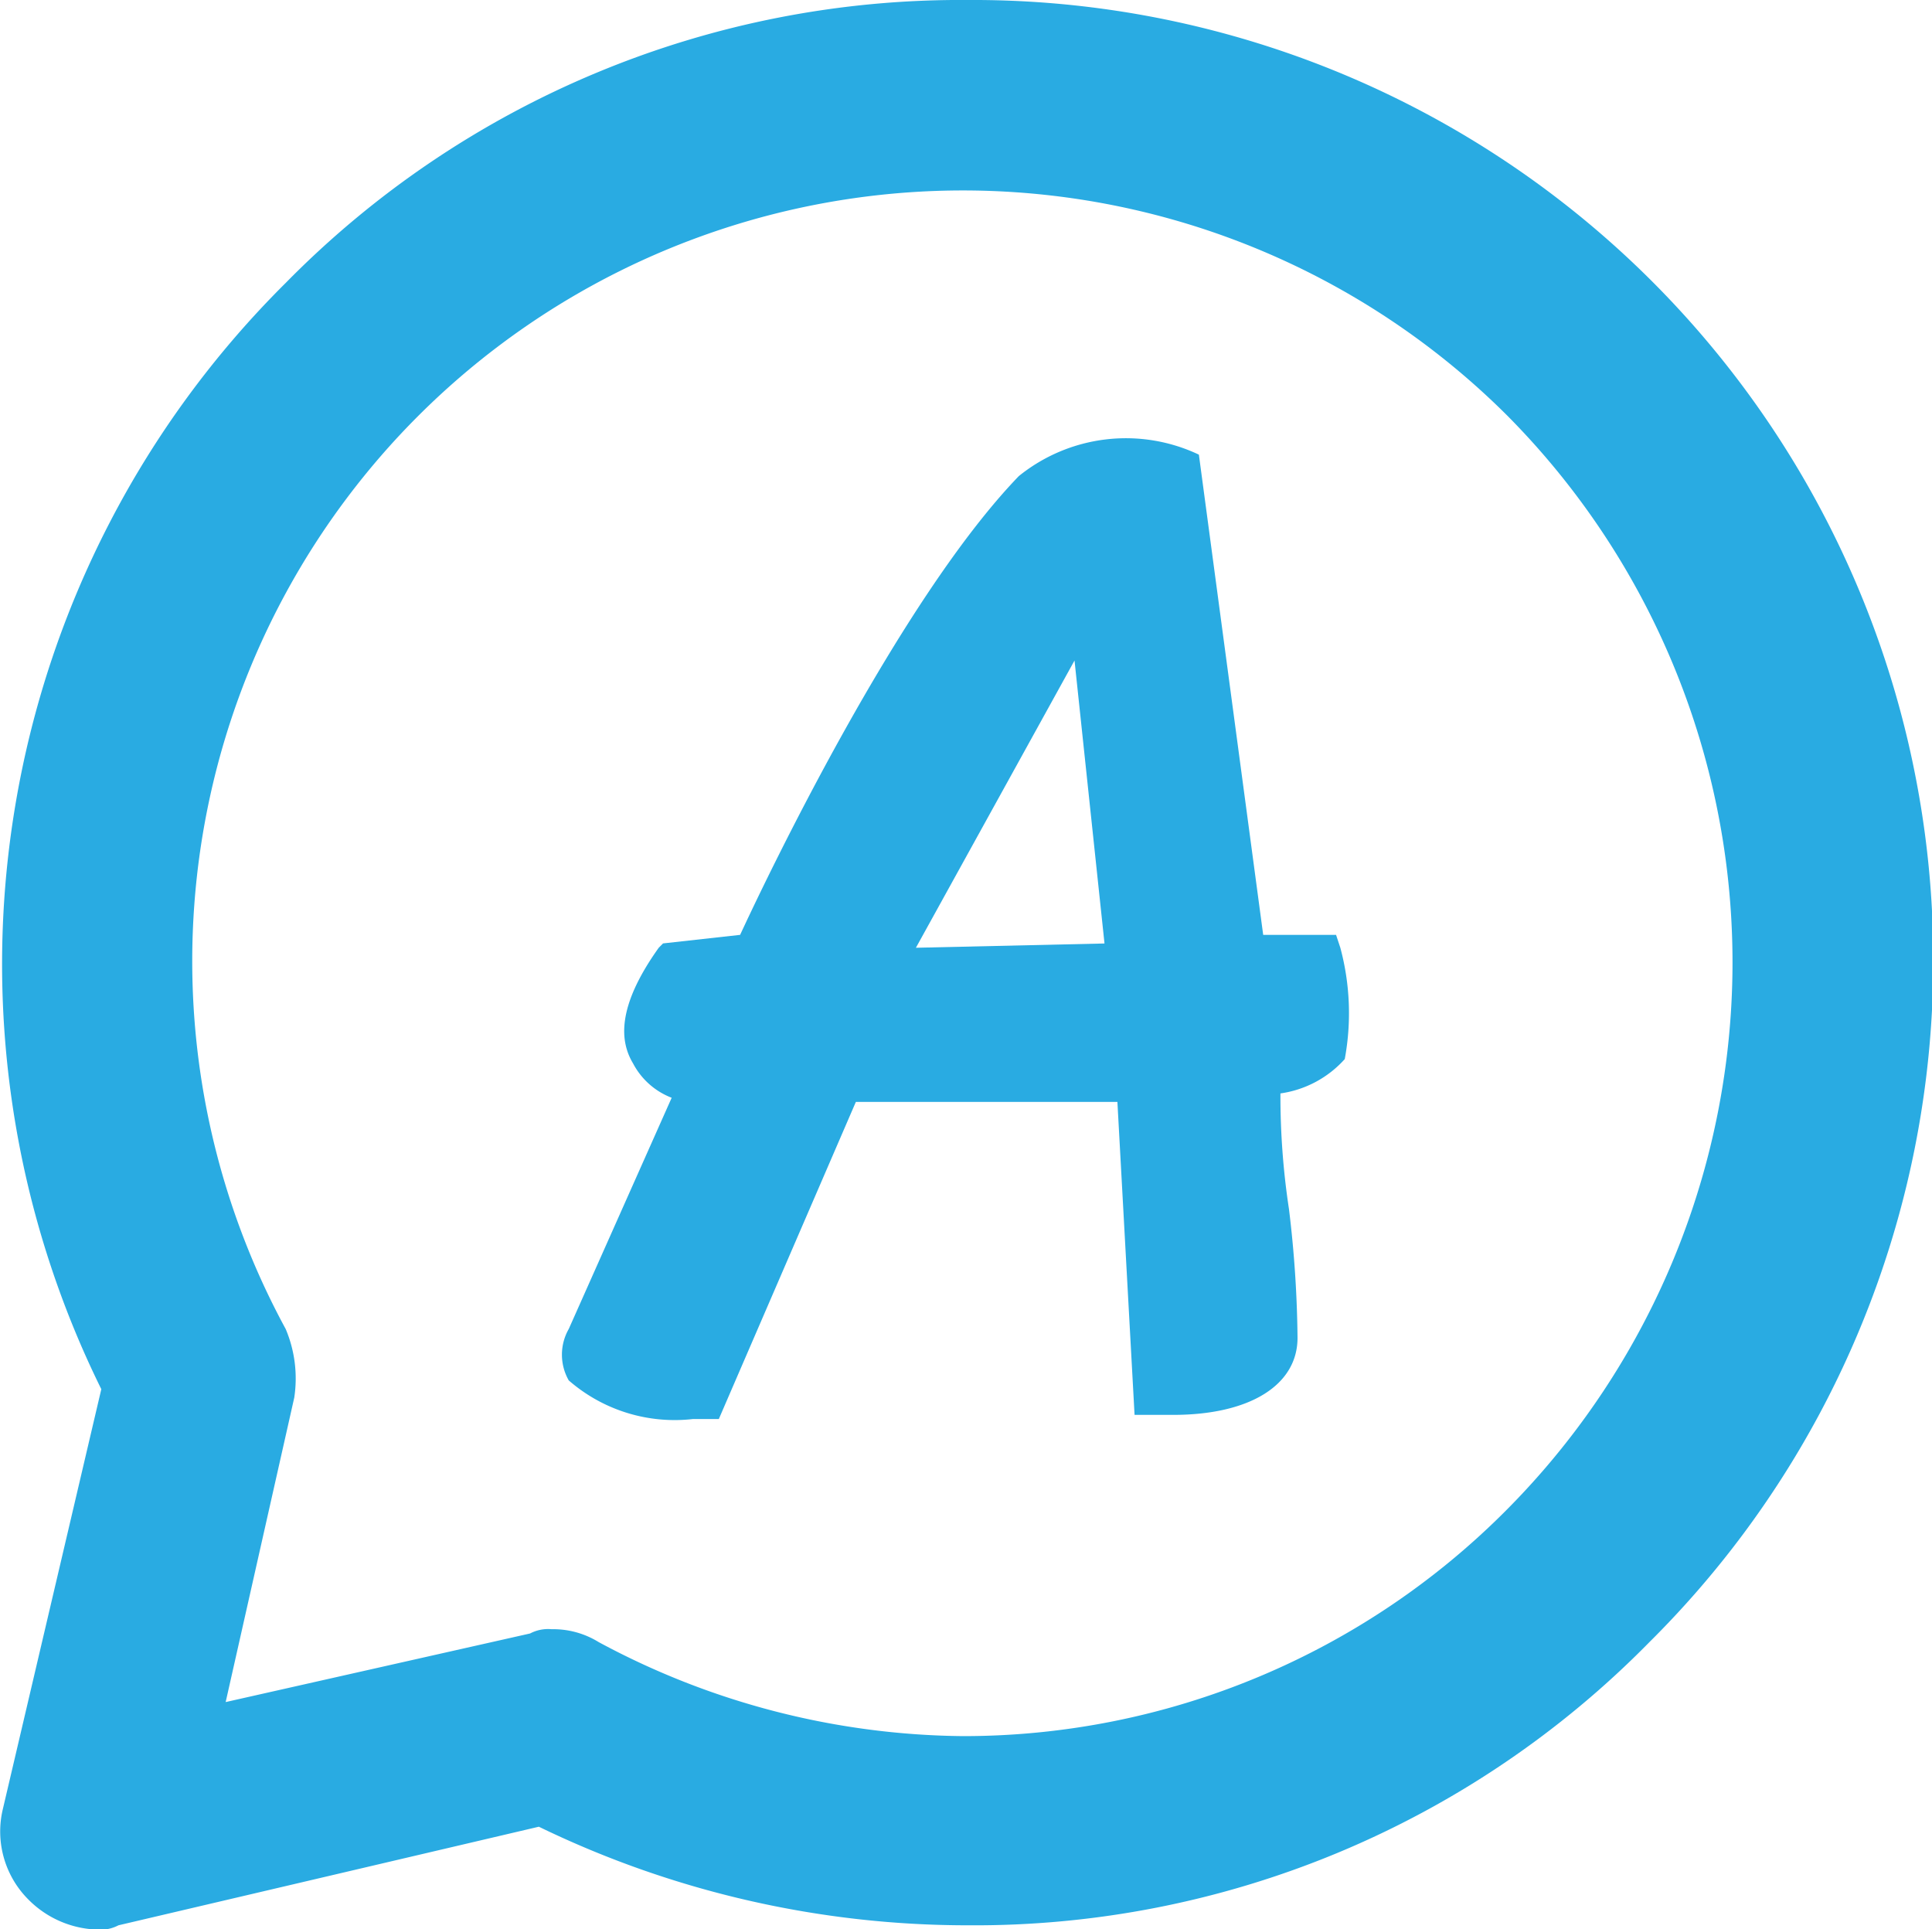
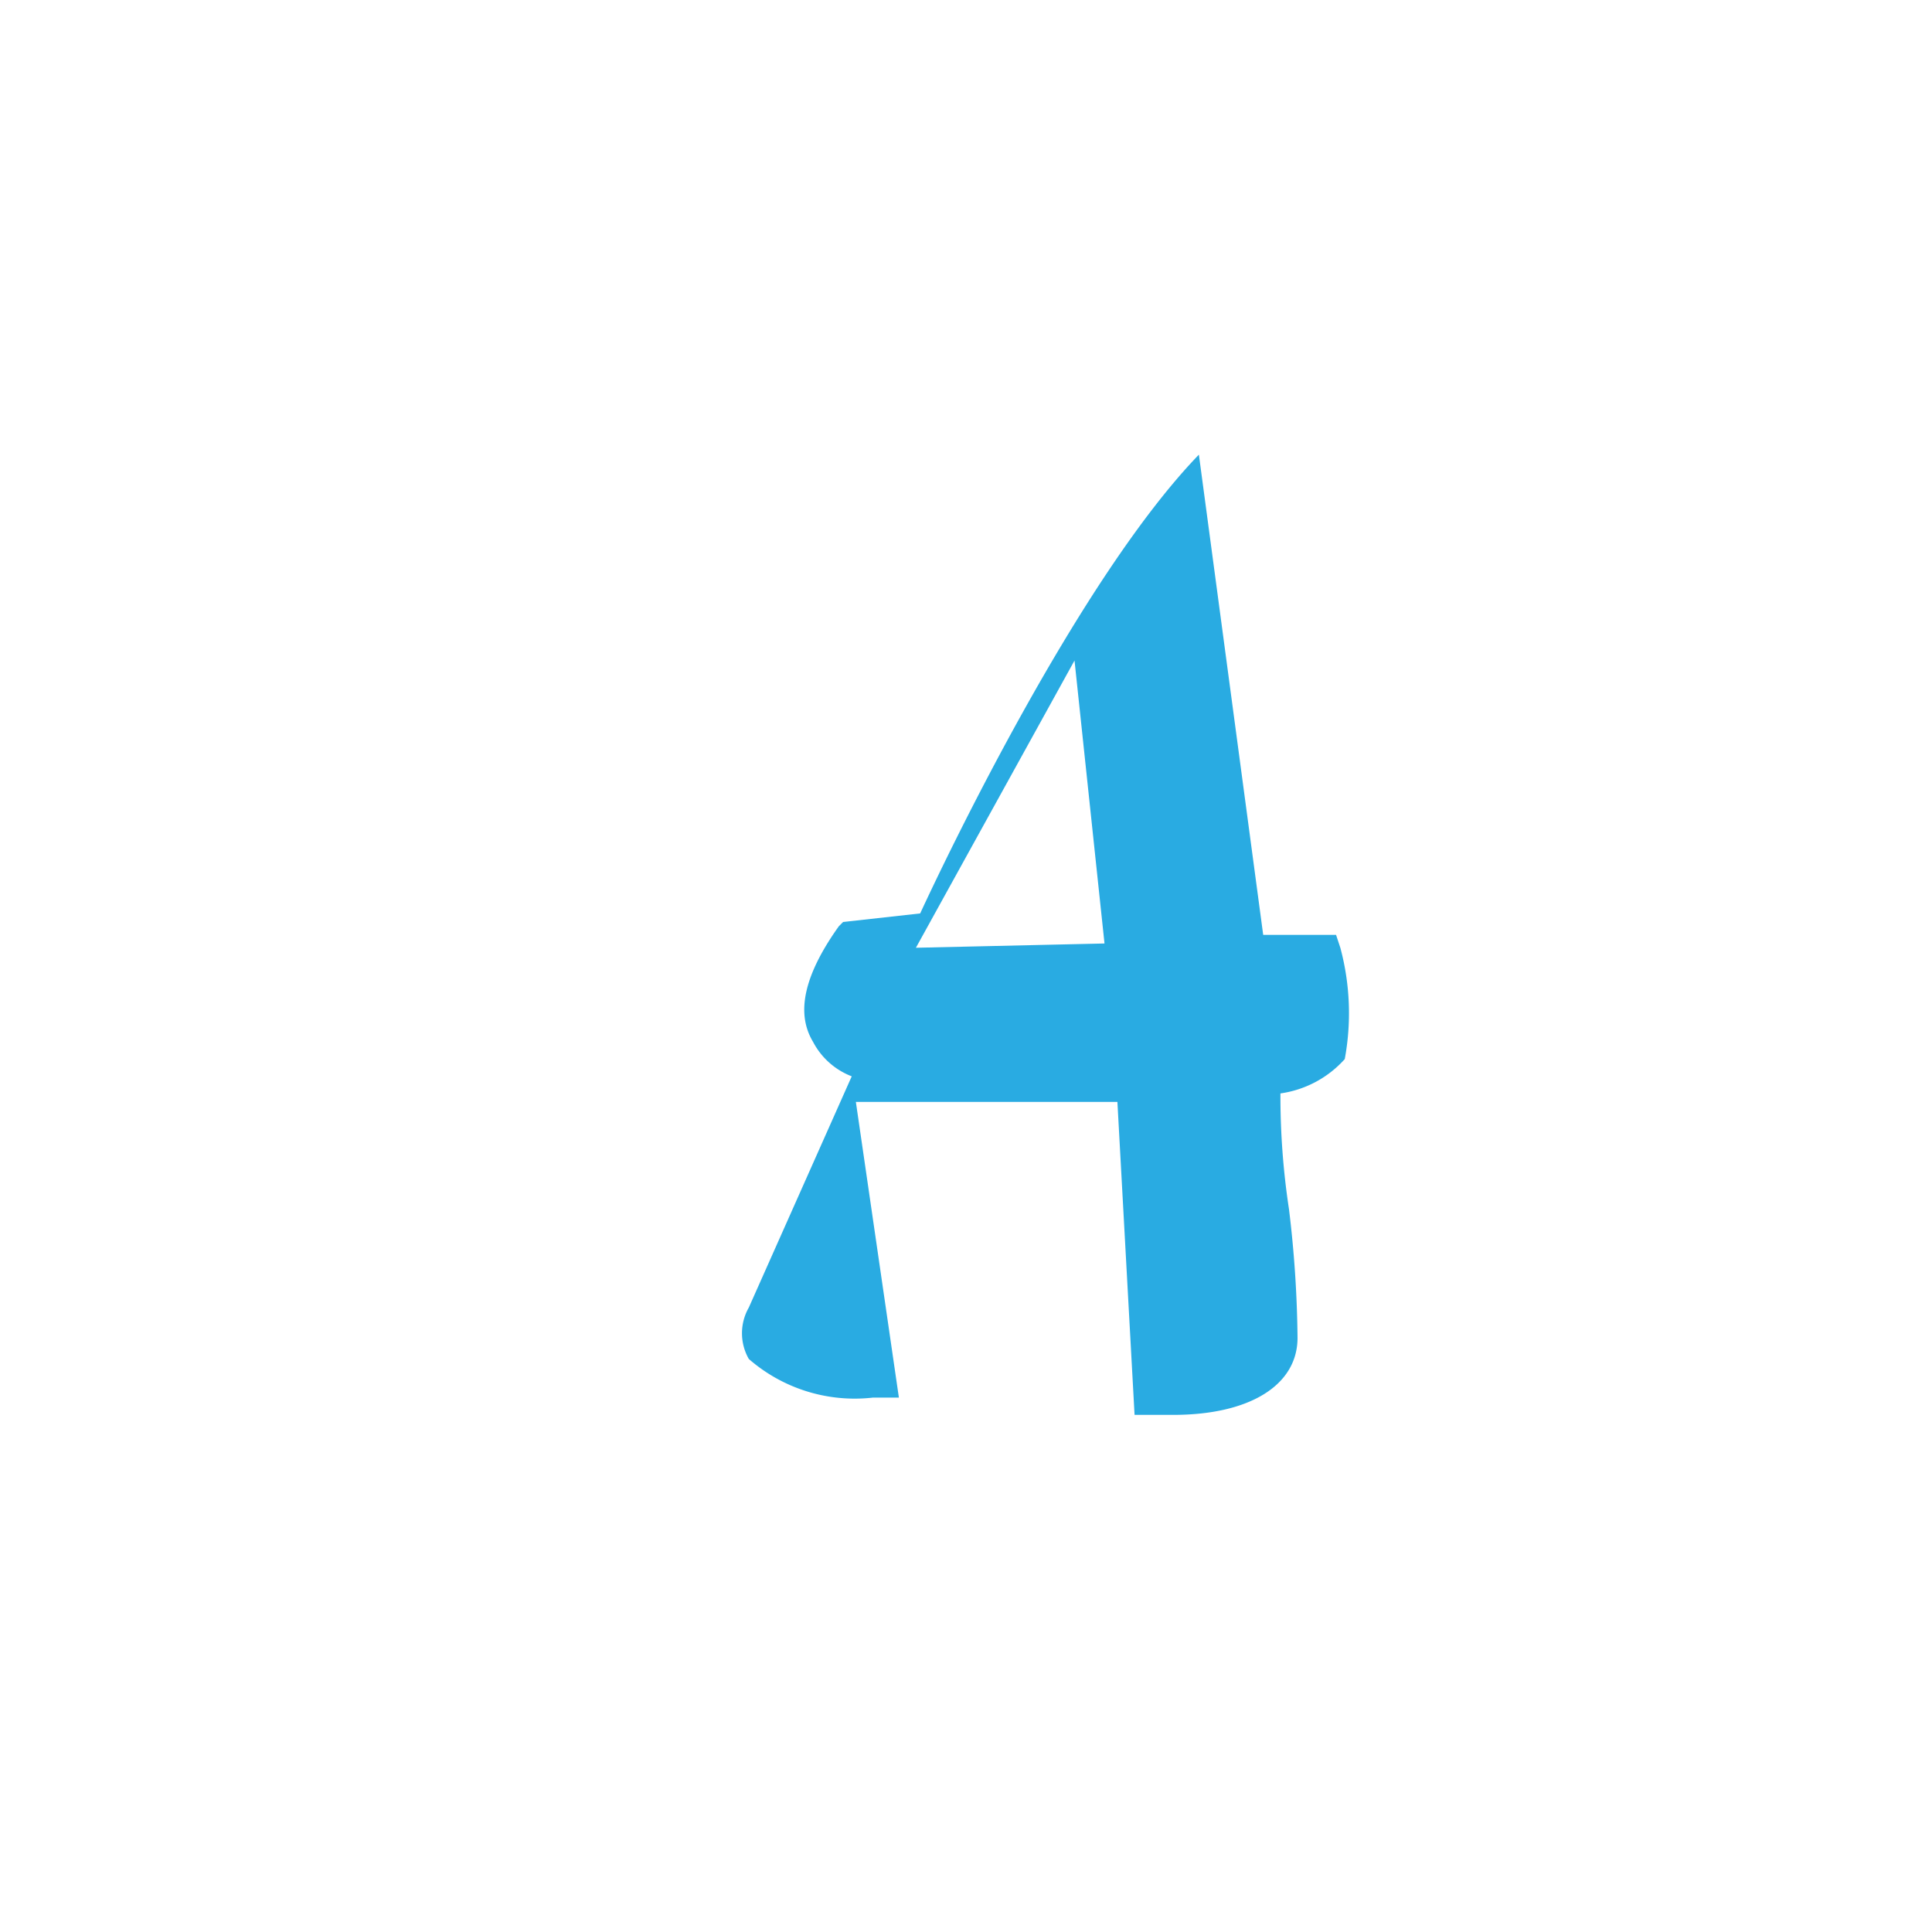
<svg xmlns="http://www.w3.org/2000/svg" width="27.576" height="27.537" viewBox="0 0 27.576 27.537">
  <g id="Layer_7" transform="translate(0.063)">
-     <path id="Path_34095" data-name="Path 34095" d="M13.744,0a13.5,13.5,0,0,0-9.73,4.039A13.7,13.7,0,0,0,1.383,19.827l-1.407,6a1.373,1.373,0,0,0,.367,1.285,1.444,1.444,0,0,0,.979.428.552.552,0,0,0,.306-.061l6-1.407a14.021,14.021,0,0,0,6.119,1.407h0a13.5,13.5,0,0,0,9.73-4.039A13.708,13.708,0,0,0,13.744,0ZM8.482,23.437a1.234,1.234,0,0,0-.673-.184.552.552,0,0,0-.306.061l-4.345.979.979-4.345a1.815,1.815,0,0,0-.122-.979A11,11,0,0,1,21.455,5.936a11.08,11.08,0,0,1,0,15.6,10.928,10.928,0,0,1-7.772,3.243A11.156,11.156,0,0,1,8.482,23.437Z" fill="#29abe2" />
    <g id="Group_16241" data-name="Group 16241" transform="translate(7.956 6.267)">
-       <path id="Path_34096" data-name="Path 34096" d="M24.154,17.5l-.061-.184h-1.04l-.918-6.854a2.432,2.432,0,0,0-2.57.306c-1.713,1.775-3.61,5.752-3.978,6.548l-1.1.122-.061.061c-.612.857-.551,1.346-.367,1.652a1.045,1.045,0,0,0,.551.49l-1.469,3.3a.74.74,0,0,0,0,.734,2.3,2.3,0,0,0,1.775.551h.367L17.239,19.7h3.733l.245,4.467h.551c1.1,0,1.775-.428,1.775-1.1a16.282,16.282,0,0,0-.122-1.836,10.754,10.754,0,0,1-.122-1.652,1.517,1.517,0,0,0,.918-.49A3.594,3.594,0,0,0,24.154,17.5Zm-6.058,0,2.264-4.1.428,4.039Z" transform="translate(-13.042 -10.24)" fill="#29abe2" />
+       <path id="Path_34096" data-name="Path 34096" d="M24.154,17.5l-.061-.184h-1.04l-.918-6.854c-1.713,1.775-3.61,5.752-3.978,6.548l-1.1.122-.061.061c-.612.857-.551,1.346-.367,1.652a1.045,1.045,0,0,0,.551.49l-1.469,3.3a.74.74,0,0,0,0,.734,2.3,2.3,0,0,0,1.775.551h.367L17.239,19.7h3.733l.245,4.467h.551c1.1,0,1.775-.428,1.775-1.1a16.282,16.282,0,0,0-.122-1.836,10.754,10.754,0,0,1-.122-1.652,1.517,1.517,0,0,0,.918-.49A3.594,3.594,0,0,0,24.154,17.5Zm-6.058,0,2.264-4.1.428,4.039Z" transform="translate(-13.042 -10.24)" fill="#29abe2" />
    </g>
  </g>
</svg>